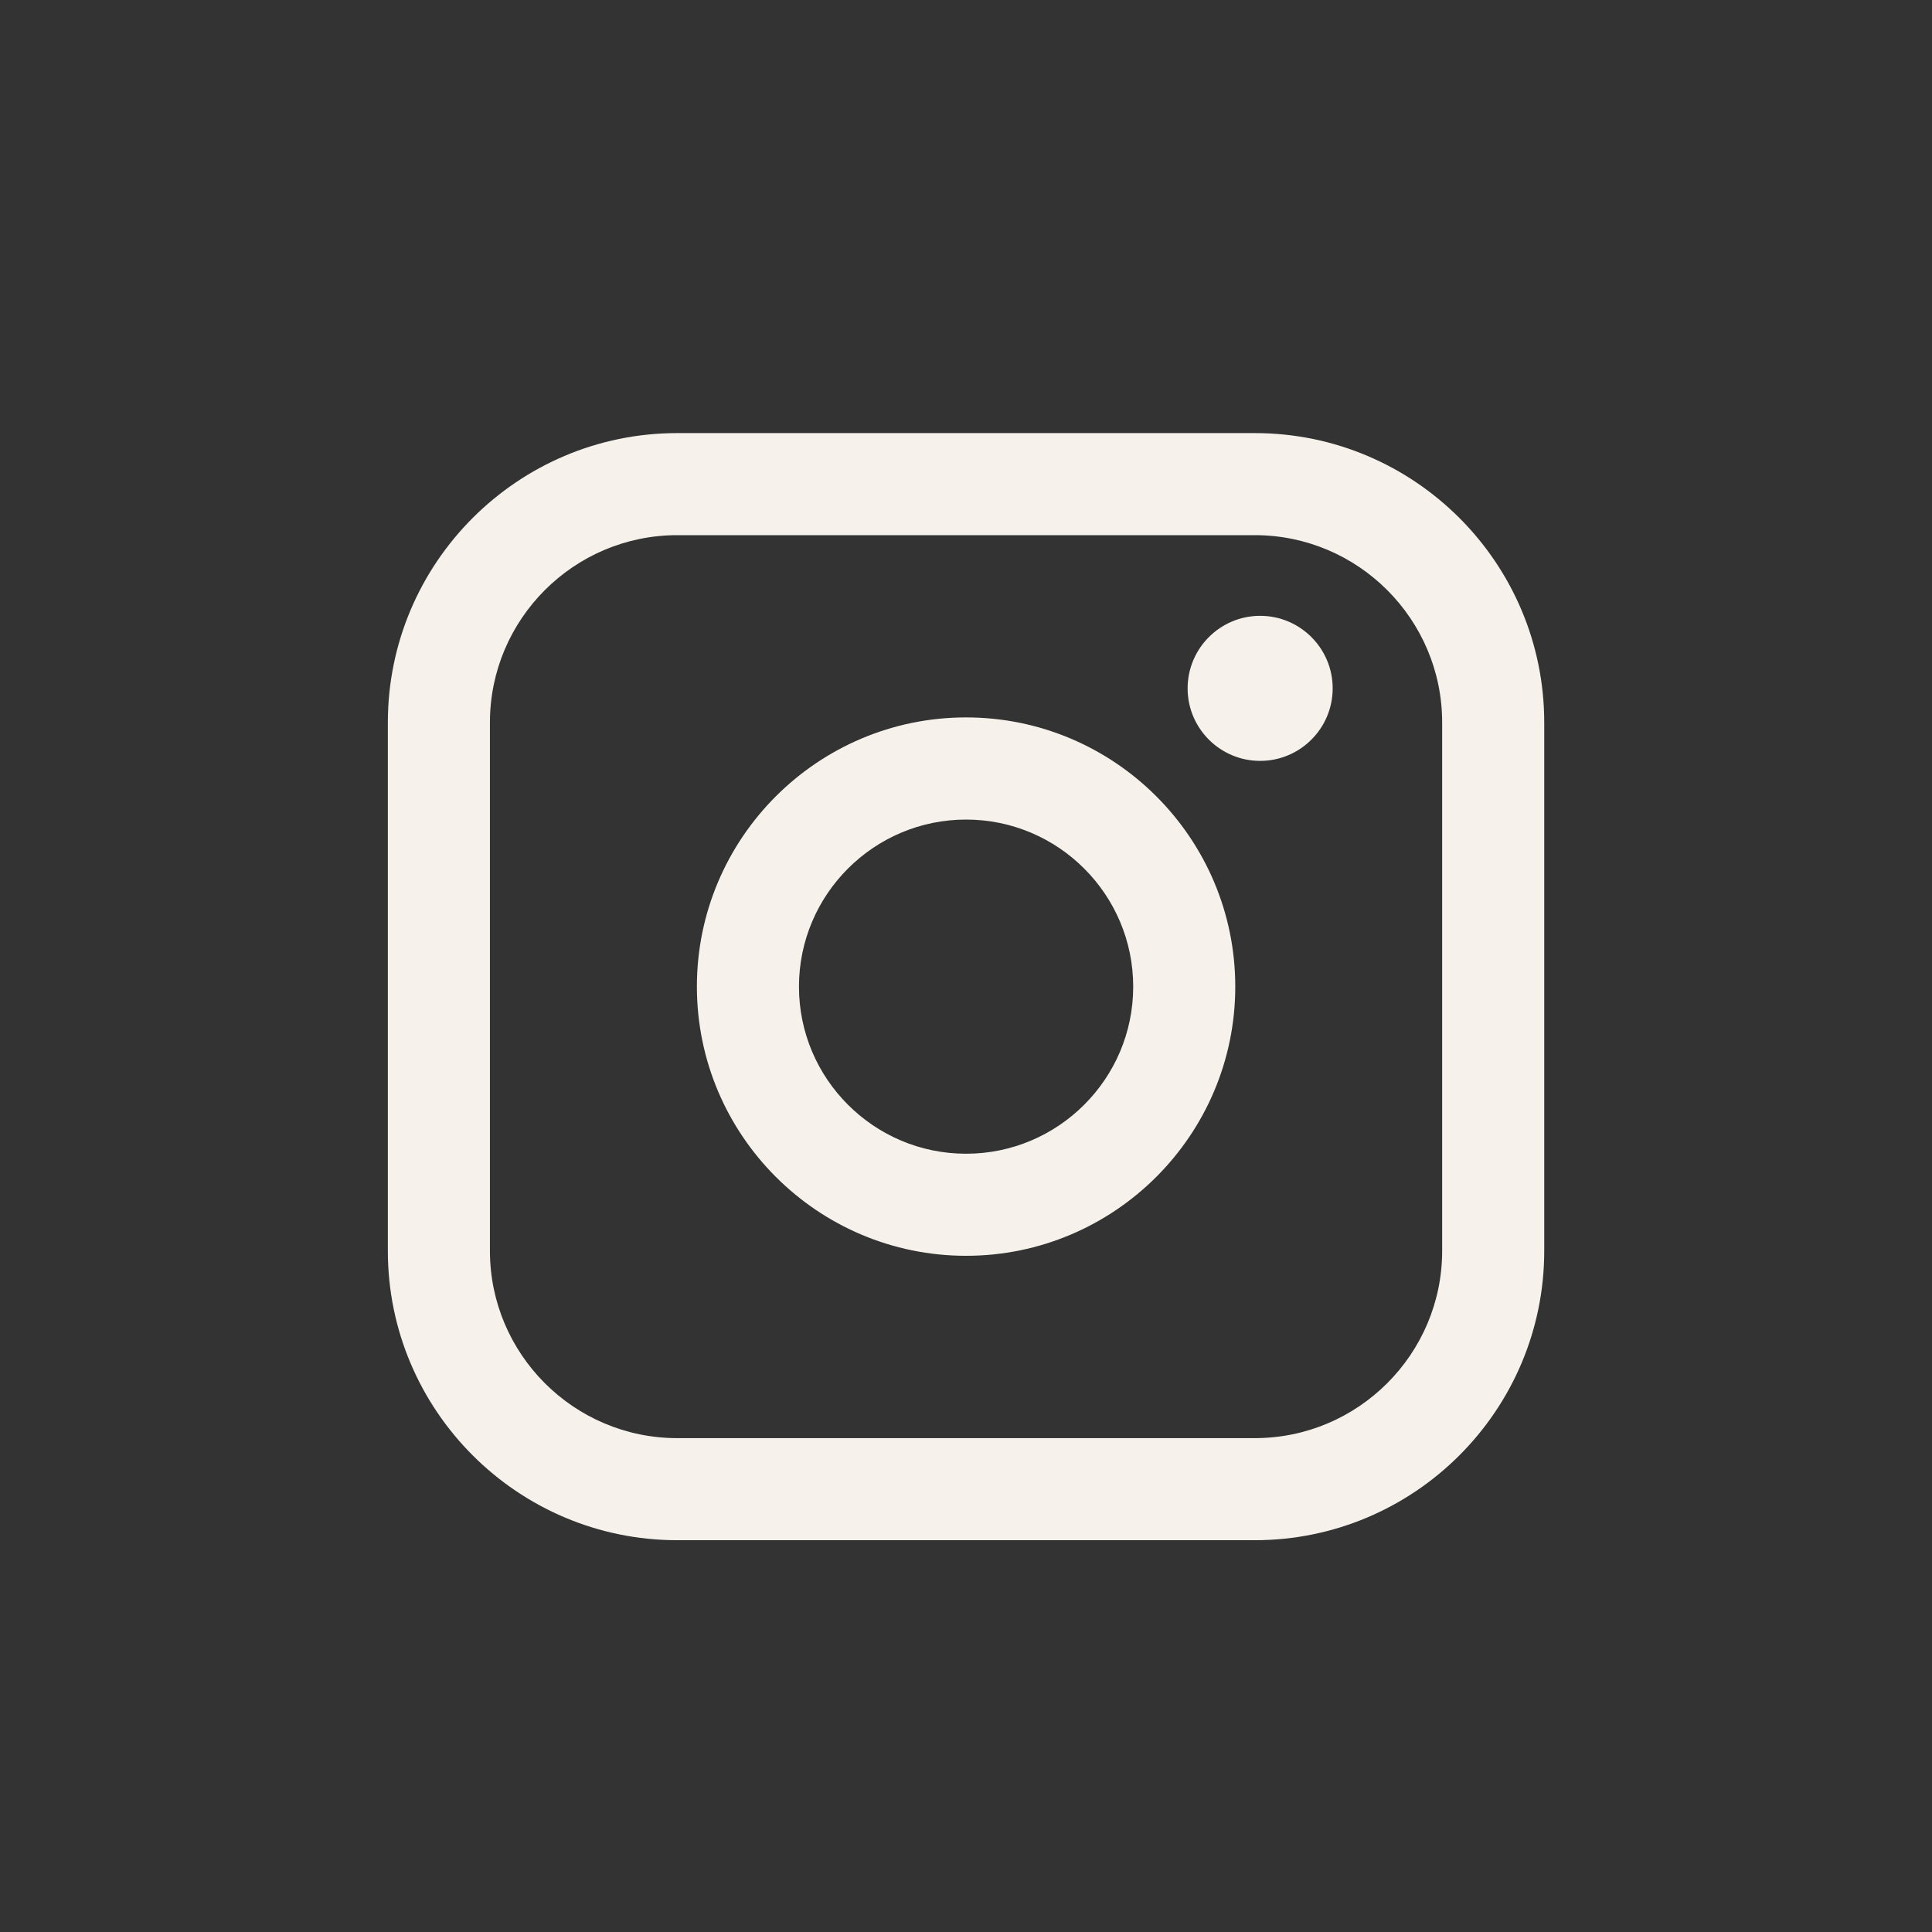
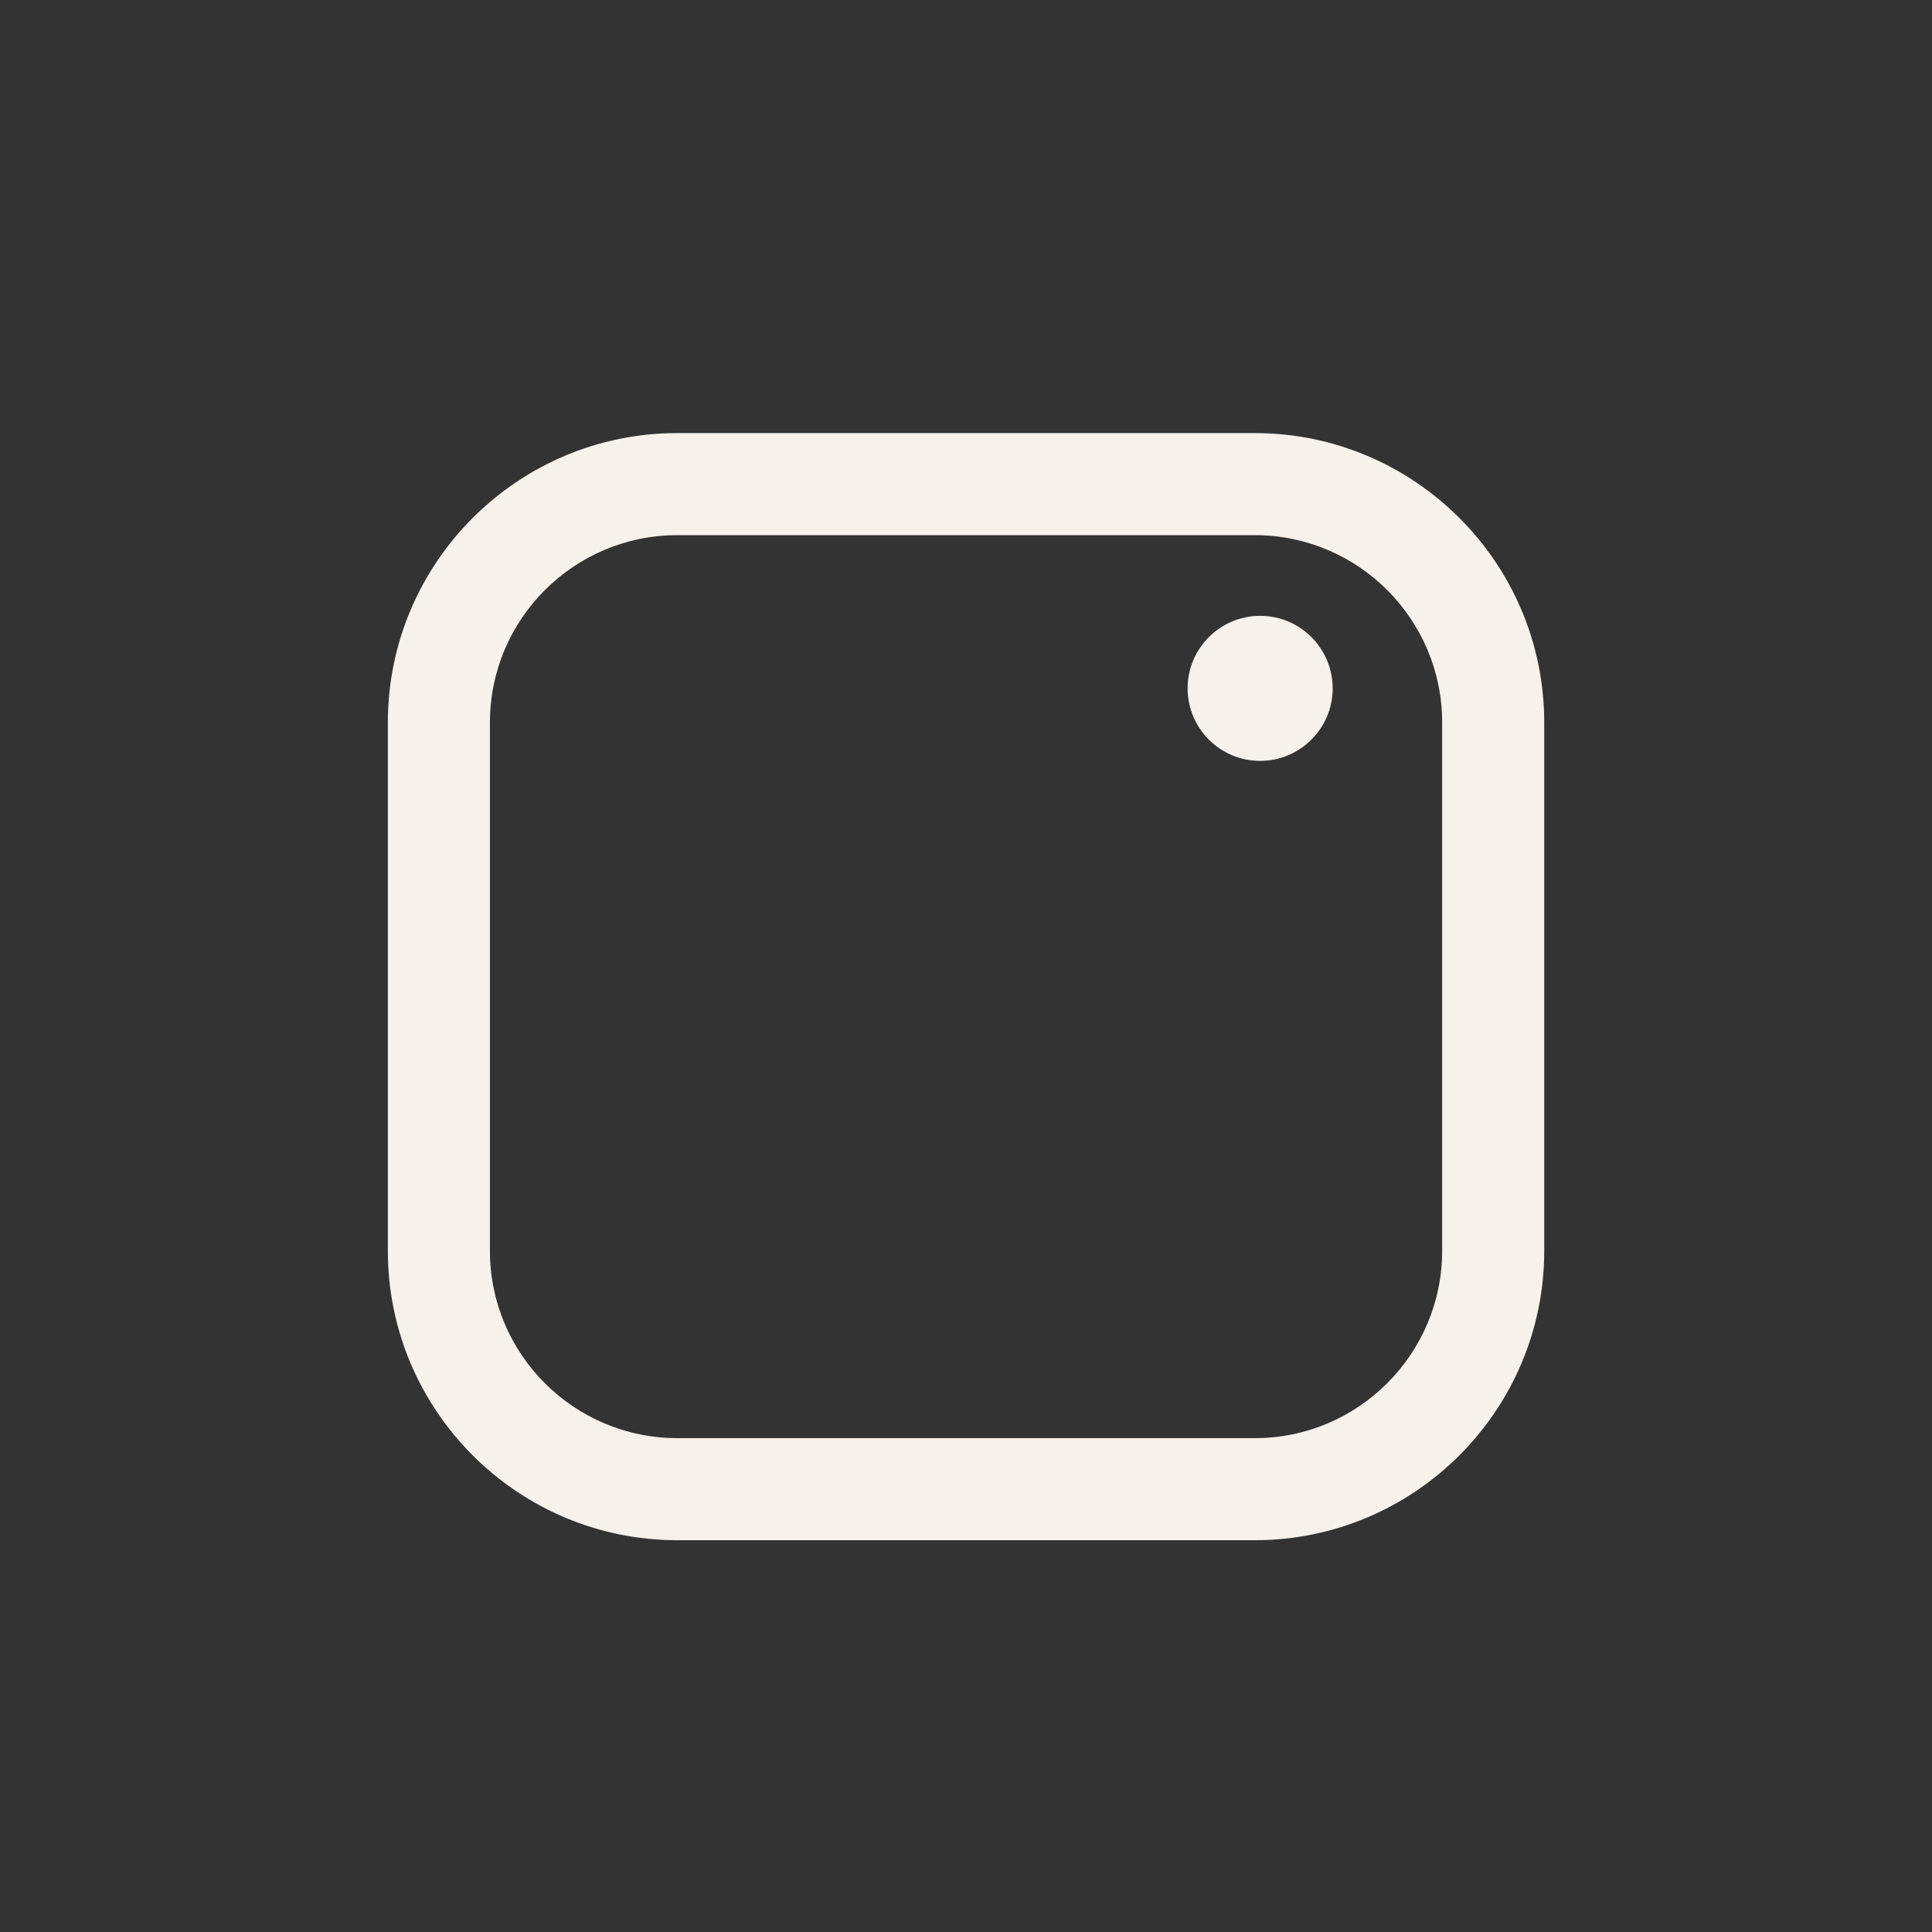
<svg xmlns="http://www.w3.org/2000/svg" width="24" height="24" viewBox="0 0 24 24" fill="none">
  <rect x="0" y="0" width="24" height="24" fill="#333333" stroke="none" />
  <path d="M15.588 5.38H8.413C6.431 5.38 4.818 6.992 4.818 8.975V15.539C4.818 17.521 6.431 19.133 8.413 19.133H15.588C17.57 19.133 19.183 17.521 19.183 15.539V8.975C19.183 6.992 17.57 5.38 15.588 5.38ZM6.086 8.975C6.086 7.692 7.13 6.648 8.413 6.648H15.588C16.871 6.648 17.915 7.692 17.915 8.975V15.539C17.915 16.821 16.871 17.865 15.588 17.865H8.413C7.13 17.865 6.086 16.821 6.086 15.539V8.975Z" fill="#F6F1EB" />
-   <path d="M12.001 15.6C13.844 15.6 15.345 14.1 15.345 12.256C15.345 10.412 13.845 8.912 12.001 8.912C10.157 8.912 8.657 10.412 8.657 12.256C8.657 14.1 10.157 15.6 12.001 15.6ZM12.001 10.181C13.146 10.181 14.077 11.112 14.077 12.257C14.077 13.401 13.146 14.332 12.001 14.332C10.856 14.332 9.925 13.401 9.925 12.257C9.925 11.112 10.856 10.181 12.001 10.181Z" fill="#F6F1EB" />
  <path d="M15.654 9.452C16.15 9.452 16.555 9.049 16.555 8.551C16.555 8.054 16.151 7.65 15.654 7.65C15.157 7.65 14.753 8.054 14.753 8.551C14.753 9.049 15.157 9.452 15.654 9.452Z" fill="#F6F1EB" />
</svg>